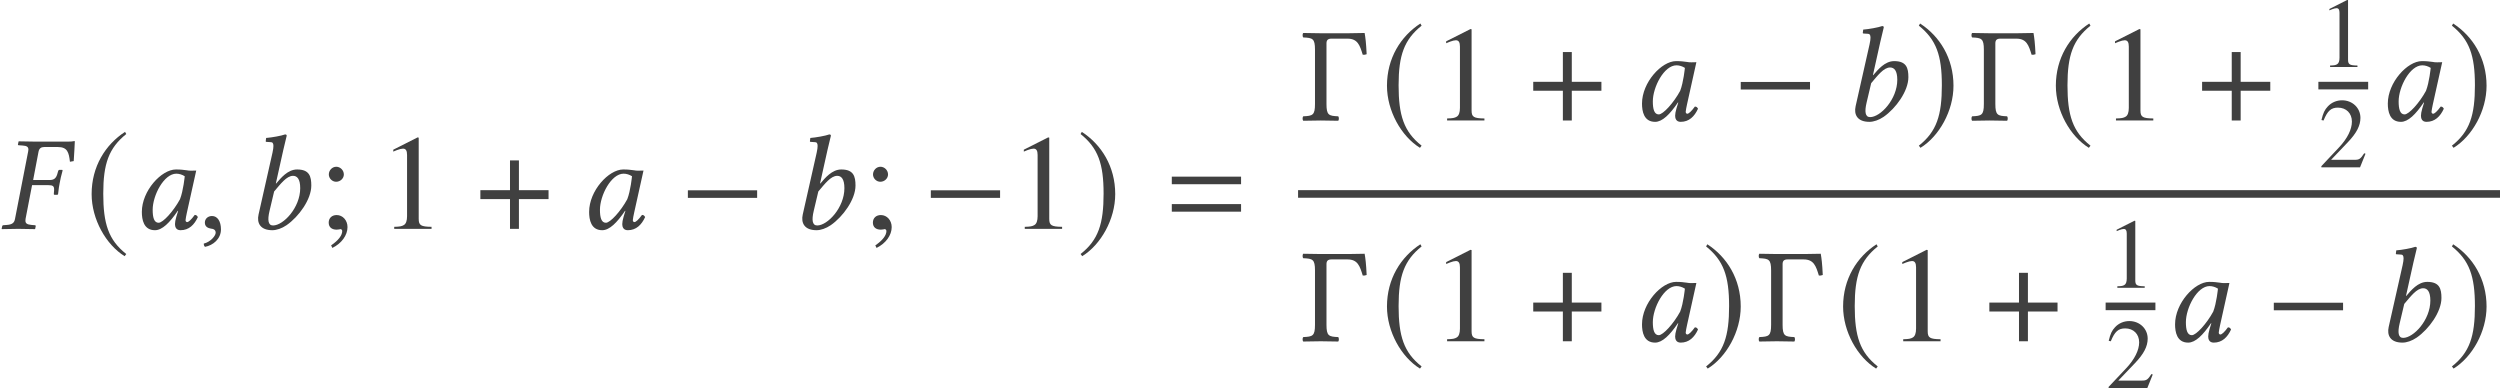
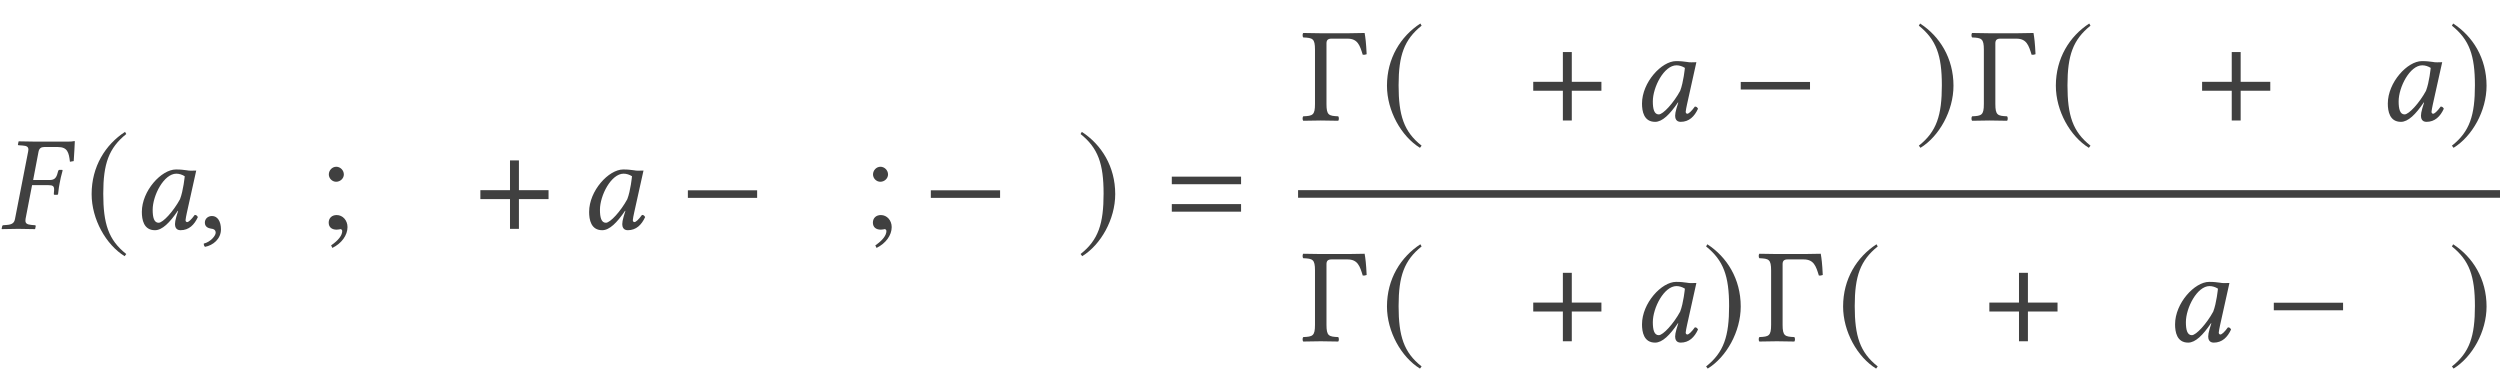
<svg xmlns="http://www.w3.org/2000/svg" xmlns:xlink="http://www.w3.org/1999/xlink" version="1.1" width="220.129pt" height="34.174pt" viewBox="83.609 -34.174 220.129 34.174">
  <defs>
    <path id="g1-0" d="M1.751-7.682C1.751-7.682 .81-7.694 .214-7.706C.143-7.635 .143-7.385 .214-7.313C1.048-7.277 1.251-7.218 1.251-6.229V-1.453C1.251-.465 1.048-.405 .214-.369C.143-.298 .143-.048 .214 .024C.679 .012 1.31 0 1.763 0S2.823 .012 3.299 .024C3.371-.048 3.371-.298 3.299-.369C2.465-.405 2.263-.465 2.263-1.453V-6.801C2.263-7.087 2.406-7.206 2.692-7.206H4.121C5.014-7.206 5.205-6.61 5.455-5.789C5.574-5.777 5.681-5.789 5.8-5.836C5.753-6.837 5.693-7.301 5.622-7.706C5.157-7.694 4.192-7.682 4.192-7.682H1.751Z" />
    <path id="g3-61" d="M6.575-3.93V-4.597H.476V-3.93H6.575ZM6.575-1.513V-2.18H.476V-1.513H6.575Z" />
    <path id="g5-0" d="M6.837-2.728V-3.394H.738V-2.728H6.837Z" />
    <path id="g5-184" d="M2.966-3.406H.357V-2.62H2.966V0H3.752V-2.62H6.36V-3.406H3.752V-6.027H2.966V-3.406Z" />
    <path id="g5-185" d="M3.514-8.54C1.787-7.42 .572-5.491 .572-3.061C.572-.846 1.834 1.394 3.478 2.406L3.621 2.215C2.049 .977 1.596-.465 1.596-3.097C1.596-5.741 2.084-7.111 3.621-8.349L3.514-8.54Z" />
    <path id="g5-186" d="M.453-8.54L.345-8.349C1.882-7.111 2.37-5.741 2.37-3.097C2.37-.465 1.918 .977 .345 2.215L.488 2.406C2.132 1.394 3.394-.846 3.394-3.061C3.394-5.491 2.18-7.42 .453-8.54Z" />
    <use id="g16-49" xlink:href="#g13-49" transform="scale(1.364)" />
    <use id="g16-59" xlink:href="#g13-59" transform="scale(1.364)" />
-     <path id="g13-49" d="M3.441 0V-.131C2.751-.14 2.612-.227 2.612-.646V-5.887L2.542-5.904L.97-5.11V-4.987C1.074-5.031 1.17-5.066 1.205-5.083C1.363-5.145 1.511-5.179 1.598-5.179C1.782-5.179 1.86-5.048 1.86-4.769V-.812C1.86-.524 1.791-.323 1.651-.245C1.52-.166 1.397-.14 1.031-.131V0H3.441Z" />
-     <path id="g13-50" d="M4.149-1.197L4.035-1.24C3.712-.742 3.599-.664 3.206-.664H1.118L2.585-2.201C3.363-3.013 3.703-3.677 3.703-4.358C3.703-5.232 2.996-5.904 2.088-5.904C1.607-5.904 1.153-5.712 .83-5.363C.55-5.066 .419-4.786 .271-4.166L.454-4.123C.804-4.979 1.118-5.258 1.721-5.258C2.454-5.258 2.952-4.76 2.952-4.027C2.952-3.345 2.55-2.533 1.817-1.756L.262-.105V0H3.668L4.149-1.197Z" />
    <path id="g13-59" d="M1.913-.114C1.913-.55 1.607-.891 1.214-.891C.908-.891 .699-.699 .699-.402C.699-.114 .891 .052 1.214 .052C1.266 .052 1.328 .044 1.38 .035C1.441 .017 1.45 .017 1.45 .017C1.52 .017 1.572 .07 1.572 .14C1.572 .419 1.328 .742 .856 1.066L.935 1.232C1.537 .935 1.913 .411 1.913-.114ZM1.677-3.511C1.677-3.782 1.45-4.009 1.188-4.009S.707-3.782 .707-3.511C.707-3.258 .926-3.04 1.179-3.04C1.45-3.04 1.677-3.258 1.677-3.511Z" />
    <path id="g8-27" d="M4.276-3.847C4.633-3.847 4.764-3.764 4.764-3.49V-3.394L4.74-3.097C4.728-3.061 4.74-3.001 4.8-3.001H5.05L5.11-3.037C5.157-3.514 5.217-3.835 5.264-4.073C5.3-4.312 5.384-4.669 5.515-5.145L5.479-5.193H5.229C5.181-5.193 5.133-5.145 5.122-5.098L5.038-4.8C4.931-4.466 4.764-4.3 4.371-4.3H2.918L3.394-6.801C3.454-7.087 3.621-7.206 3.895-7.206H5.086C5.943-7.206 6.062-6.729 6.158-5.908L6.491-5.967C6.527-6.455 6.587-7.599 6.587-7.694C6.587-7.718 6.575-7.73 6.551-7.73C6.336-7.694 6.277-7.682 6.003-7.682H3.097C2.656-7.682 2.192-7.694 1.656-7.706L1.632-7.682L1.584-7.444C1.572-7.408 1.572-7.361 1.656-7.361L1.989-7.337C2.358-7.313 2.501-7.218 2.501-6.98C2.501-6.92 2.489-6.86 2.477-6.801L1.322-.881C1.263-.548 1.096-.381 .607-.345L.298-.322C.238-.322 .202-.286 .191-.226L.143 0L.167 .024C.703 .012 1.167 0 1.608 0C2.072 0 2.537 .012 3.073 .024L3.097 0L3.144-.226C3.156-.286 3.121-.322 3.061-.322L2.775-.345C2.394-.381 2.239-.476 2.239-.715C2.239-.762 2.239-.822 2.251-.881L2.823-3.847H4.276Z" />
    <path id="g8-48" d="M4.883-5.157C4.562-5.193 4.407-5.229 3.93-5.229C2.656-5.229 .929-3.359 .929-1.489C.929-.822 1.084 .119 2.084 .119C2.716 .119 3.383-.536 4.097-1.596L4.121-1.572L3.966-1.072C3.883-.798 3.847-.56 3.847-.417C3.847-.191 3.93 .119 4.335 .119C5.074 .119 5.55-.357 5.86-1.036C5.8-1.143 5.741-1.227 5.586-1.227C5.264-.786 5.038-.596 4.919-.596C4.883-.596 4.776-.619 4.776-.762C4.776-.869 4.848-1.203 4.895-1.429L5.717-5.133C5.431-5.133 5.122-5.098 4.883-5.157ZM4.288-2.608C3.704-1.536 2.787-.536 2.406-.536C2.001-.536 1.882-1.012 1.882-1.679C1.882-2.942 2.87-4.859 3.966-4.859C4.216-4.859 4.478-4.776 4.705-4.633C4.705-4.633 4.586-3.371 4.288-2.608Z" />
-     <path id="g8-49" d="M3.394-6.944C3.573-7.718 3.692-8.194 3.692-8.194C3.692-8.278 3.657-8.314 3.549-8.314C3.228-8.194 2.37-8.04 1.882-8.004L1.846-7.718C1.846-7.682 1.858-7.658 1.906-7.658L2.275-7.635C2.43-7.635 2.525-7.563 2.525-7.301C2.525-7.17 2.501-6.968 2.442-6.706L1.215-1.263C1.048-.524 1.358 .119 2.43 .119C2.799 .119 3.263-.036 3.68-.322C4.764-1.072 5.86-2.596 5.86-3.811C5.86-4.621 5.693-5.229 4.609-5.229C3.788-5.229 3.18-4.478 2.763-3.99L2.739-4.002L3.394-6.944ZM4.883-3.585C4.883-1.858 3.394-.298 2.489-.298C2.061-.298 1.989-.762 2.18-1.572L2.585-3.287C3.144-3.942 3.68-4.669 4.252-4.669C4.609-4.669 4.883-4.395 4.883-3.585Z" />
    <path id="g8-149" d="M1.239-1.131C.869-1.131 .607-.881 .607-.548C.607-.167 .917-.06 1.131-.024C1.358 0 1.56 .071 1.56 .345C1.56 .596 1.131 1.143 .512 1.298C.512 1.417 .536 1.501 .619 1.584C1.334 1.453 2.025 .881 2.025 .048C2.025-.667 1.715-1.131 1.239-1.131Z" />
  </defs>
  <g id="page1">
    <g fill="#404040">
      <use x="83.609" y="-14.023" xlink:href="#g8-27" />
      <use x="91.105" y="-14.023" xlink:href="#g5-185" />
      <use x="95.17" y="-14.023" xlink:href="#g8-48" />
      <use x="101.04" y="-14.023" xlink:href="#g8-149" />
      <use x="105.16" y="-14.023" xlink:href="#g8-49" />
      <use x="111.598" y="-14.023" xlink:href="#g16-59" />
      <use x="116.914" y="-14.023" xlink:href="#g16-49" />
      <use x="125.549" y="-14.023" xlink:href="#g5-184" />
      <use x="134.553" y="-14.023" xlink:href="#g8-48" />
      <use x="143.439" y="-14.023" xlink:href="#g5-0" />
      <use x="153.077" y="-14.023" xlink:href="#g8-49" />
      <use x="159.515" y="-14.023" xlink:href="#g16-59" />
      <use x="164.831" y="-14.023" xlink:href="#g5-0" />
      <use x="172.435" y="-14.023" xlink:href="#g16-49" />
      <use x="178.412" y="-14.023" xlink:href="#g5-186" />
      <use x="186.312" y="-14.023" xlink:href="#g3-61" />
      <use x="198.145" y="-23.564" xlink:href="#g1-0" />
      <use x="205.162" y="-23.564" xlink:href="#g5-185" />
      <use x="209.622" y="-23.564" xlink:href="#g16-49" />
      <use x="218.256" y="-23.564" xlink:href="#g5-184" />
      <use x="227.261" y="-23.564" xlink:href="#g8-48" />
      <use x="236.146" y="-23.564" xlink:href="#g5-0" />
      <use x="245.785" y="-23.564" xlink:href="#g8-49" />
      <use x="252.222" y="-23.564" xlink:href="#g5-186" />
      <use x="257.04" y="-23.564" xlink:href="#g1-0" />
      <use x="264.058" y="-23.564" xlink:href="#g5-185" />
      <use x="268.517" y="-23.564" xlink:href="#g16-49" />
      <use x="277.151" y="-23.564" xlink:href="#g5-184" />
      <use x="287.746" y="-28.274" xlink:href="#g13-49" />
    </g>
-     <rect x="287.746" y="-26.971" height=".669" width="4.384" fill="#404040" />
    <g fill="#404040">
      <use x="287.746" y="-19.439" xlink:href="#g13-50" />
      <use x="292.931" y="-23.564" xlink:href="#g8-48" />
      <use x="299.16" y="-23.564" xlink:href="#g5-186" />
    </g>
    <rect x="197.906" y="-17.431" height=".669" width="105.833" fill="#404040" />
    <g fill="#404040">
      <use x="198.145" y="-4.125" xlink:href="#g1-0" />
      <use x="205.162" y="-4.125" xlink:href="#g5-185" />
      <use x="209.622" y="-4.125" xlink:href="#g16-49" />
      <use x="218.256" y="-4.125" xlink:href="#g5-184" />
      <use x="227.261" y="-4.125" xlink:href="#g8-48" />
      <use x="233.489" y="-4.125" xlink:href="#g5-186" />
      <use x="238.307" y="-4.125" xlink:href="#g1-0" />
      <use x="245.325" y="-4.125" xlink:href="#g5-185" />
      <use x="249.784" y="-4.125" xlink:href="#g16-49" />
      <use x="258.418" y="-4.125" xlink:href="#g5-184" />
      <use x="269.013" y="-8.835" xlink:href="#g13-49" />
    </g>
-     <rect x="269.013" y="-7.532" height=".669" width="4.384" fill="#404040" />
    <g fill="#404040">
      <use x="269.013" y="0" xlink:href="#g13-50" />
      <use x="274.198" y="-4.125" xlink:href="#g8-48" />
      <use x="283.083" y="-4.125" xlink:href="#g5-0" />
      <use x="292.722" y="-4.125" xlink:href="#g8-49" />
      <use x="299.16" y="-4.125" xlink:href="#g5-186" />
    </g>
  </g>
</svg>